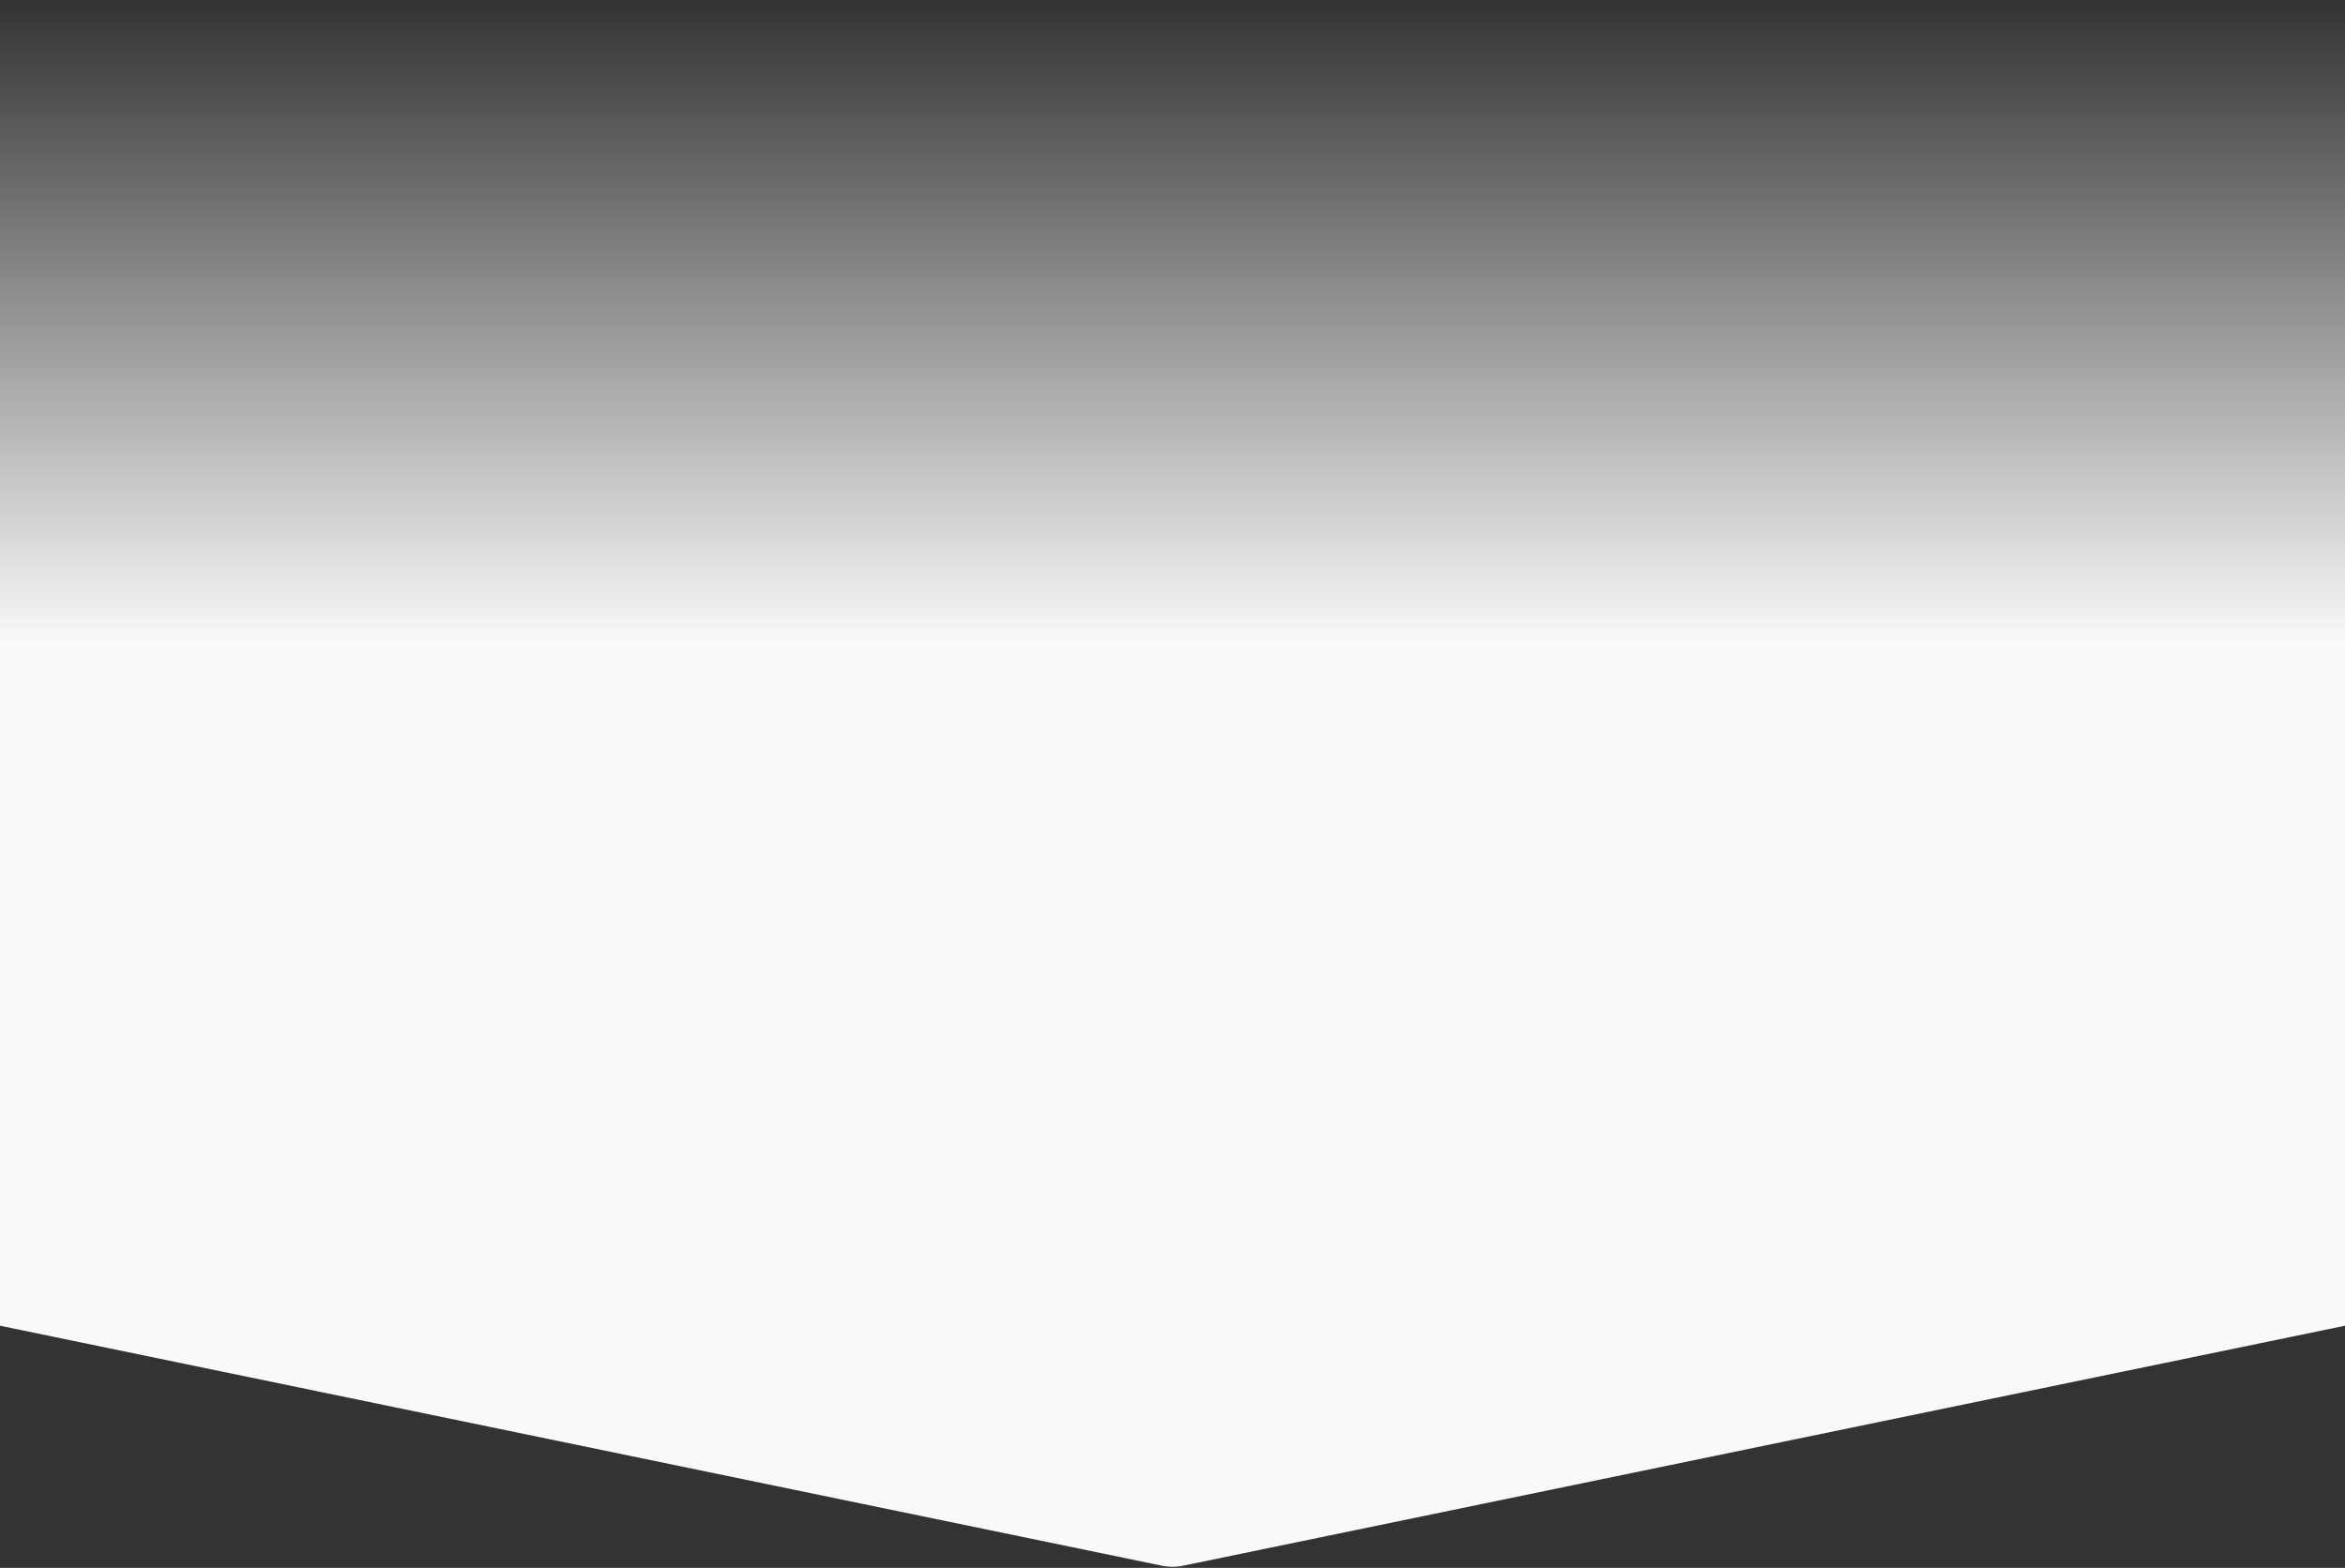
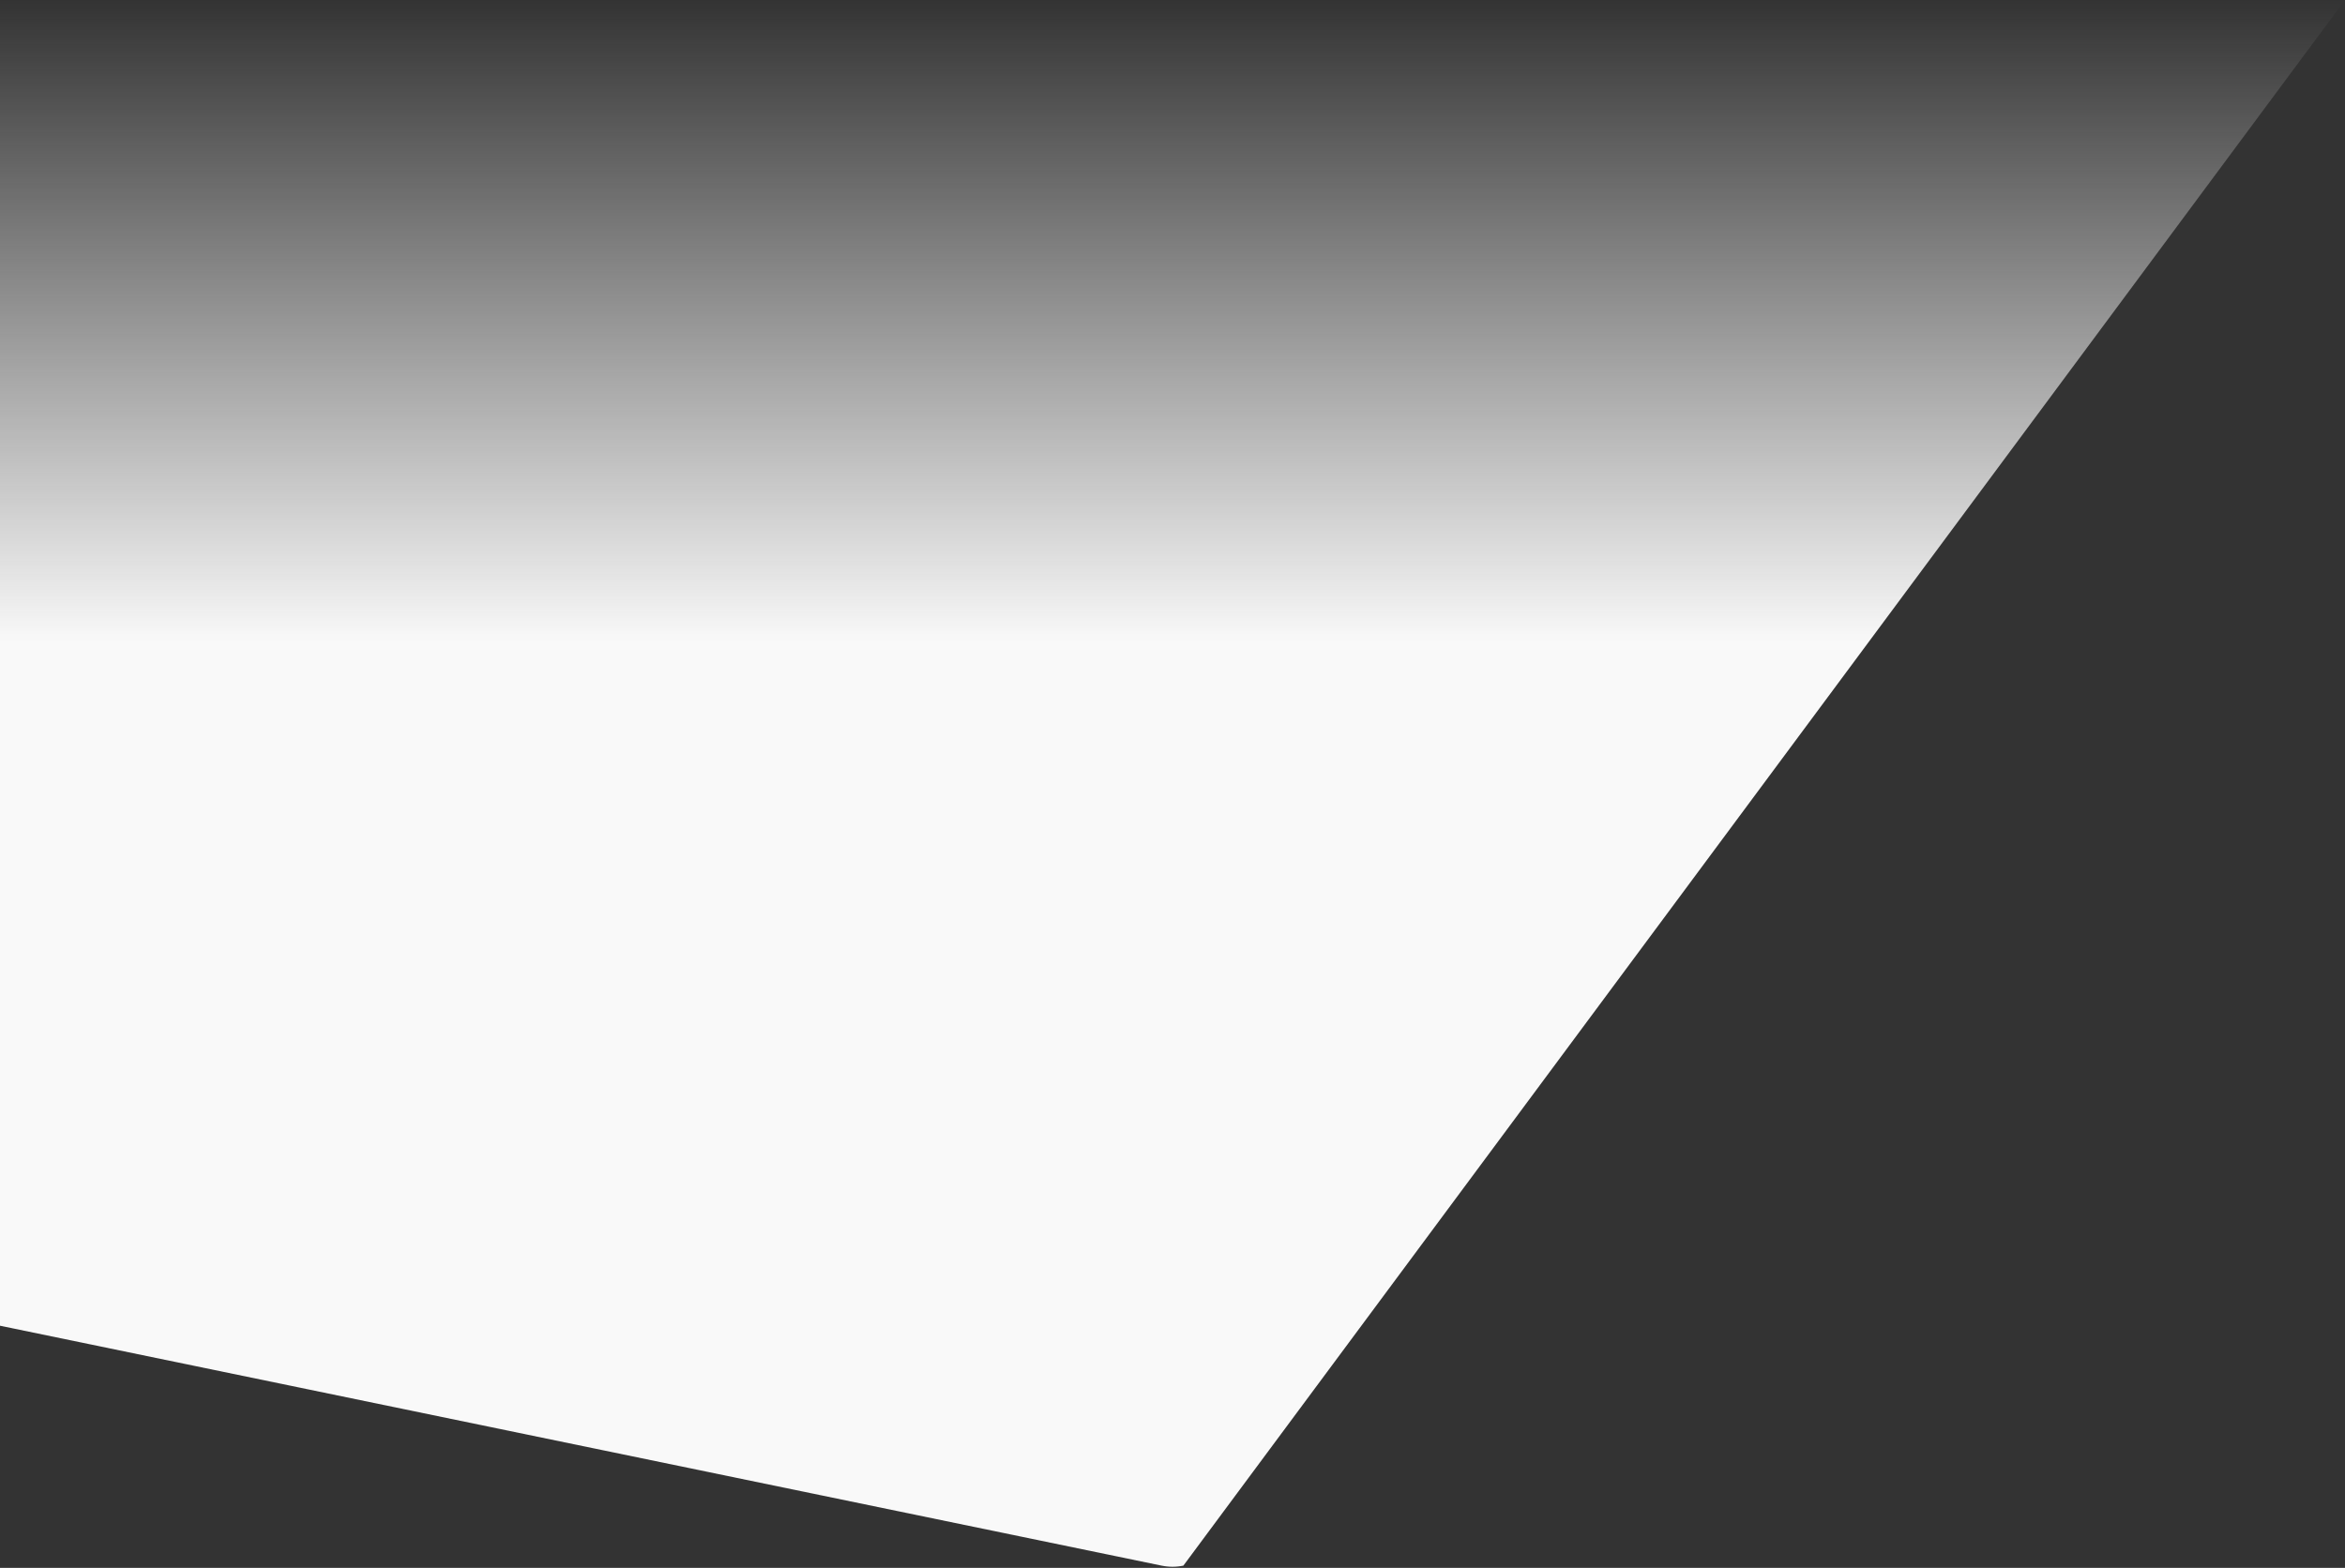
<svg xmlns="http://www.w3.org/2000/svg" width="1440" height="963" viewBox="0 0 1440 963" fill="none">
  <rect x="0" y="0" width="1440" height="963" fill="#333333" stroke="none" />
-   <path d="M0 0H1440V814.262L726.676 961.621C722.272 962.531 717.728 962.531 713.324 961.621L0 814.262V0Z" fill="url(#paint0_linear_10317_1318)" />
+   <path d="M0 0H1440L726.676 961.621C722.272 962.531 717.728 962.531 713.324 961.621L0 814.262V0Z" fill="url(#paint0_linear_10317_1318)" />
  <defs>
    <linearGradient id="paint0_linear_10317_1318" x1="720" y1="0" x2="720" y2="814.262" gradientUnits="userSpaceOnUse">
      <stop stop-color="#F9F9F9" stop-opacity="0" />
      <stop offset="0.485" stop-color="#F9F9F9" />
    </linearGradient>
  </defs>
</svg>